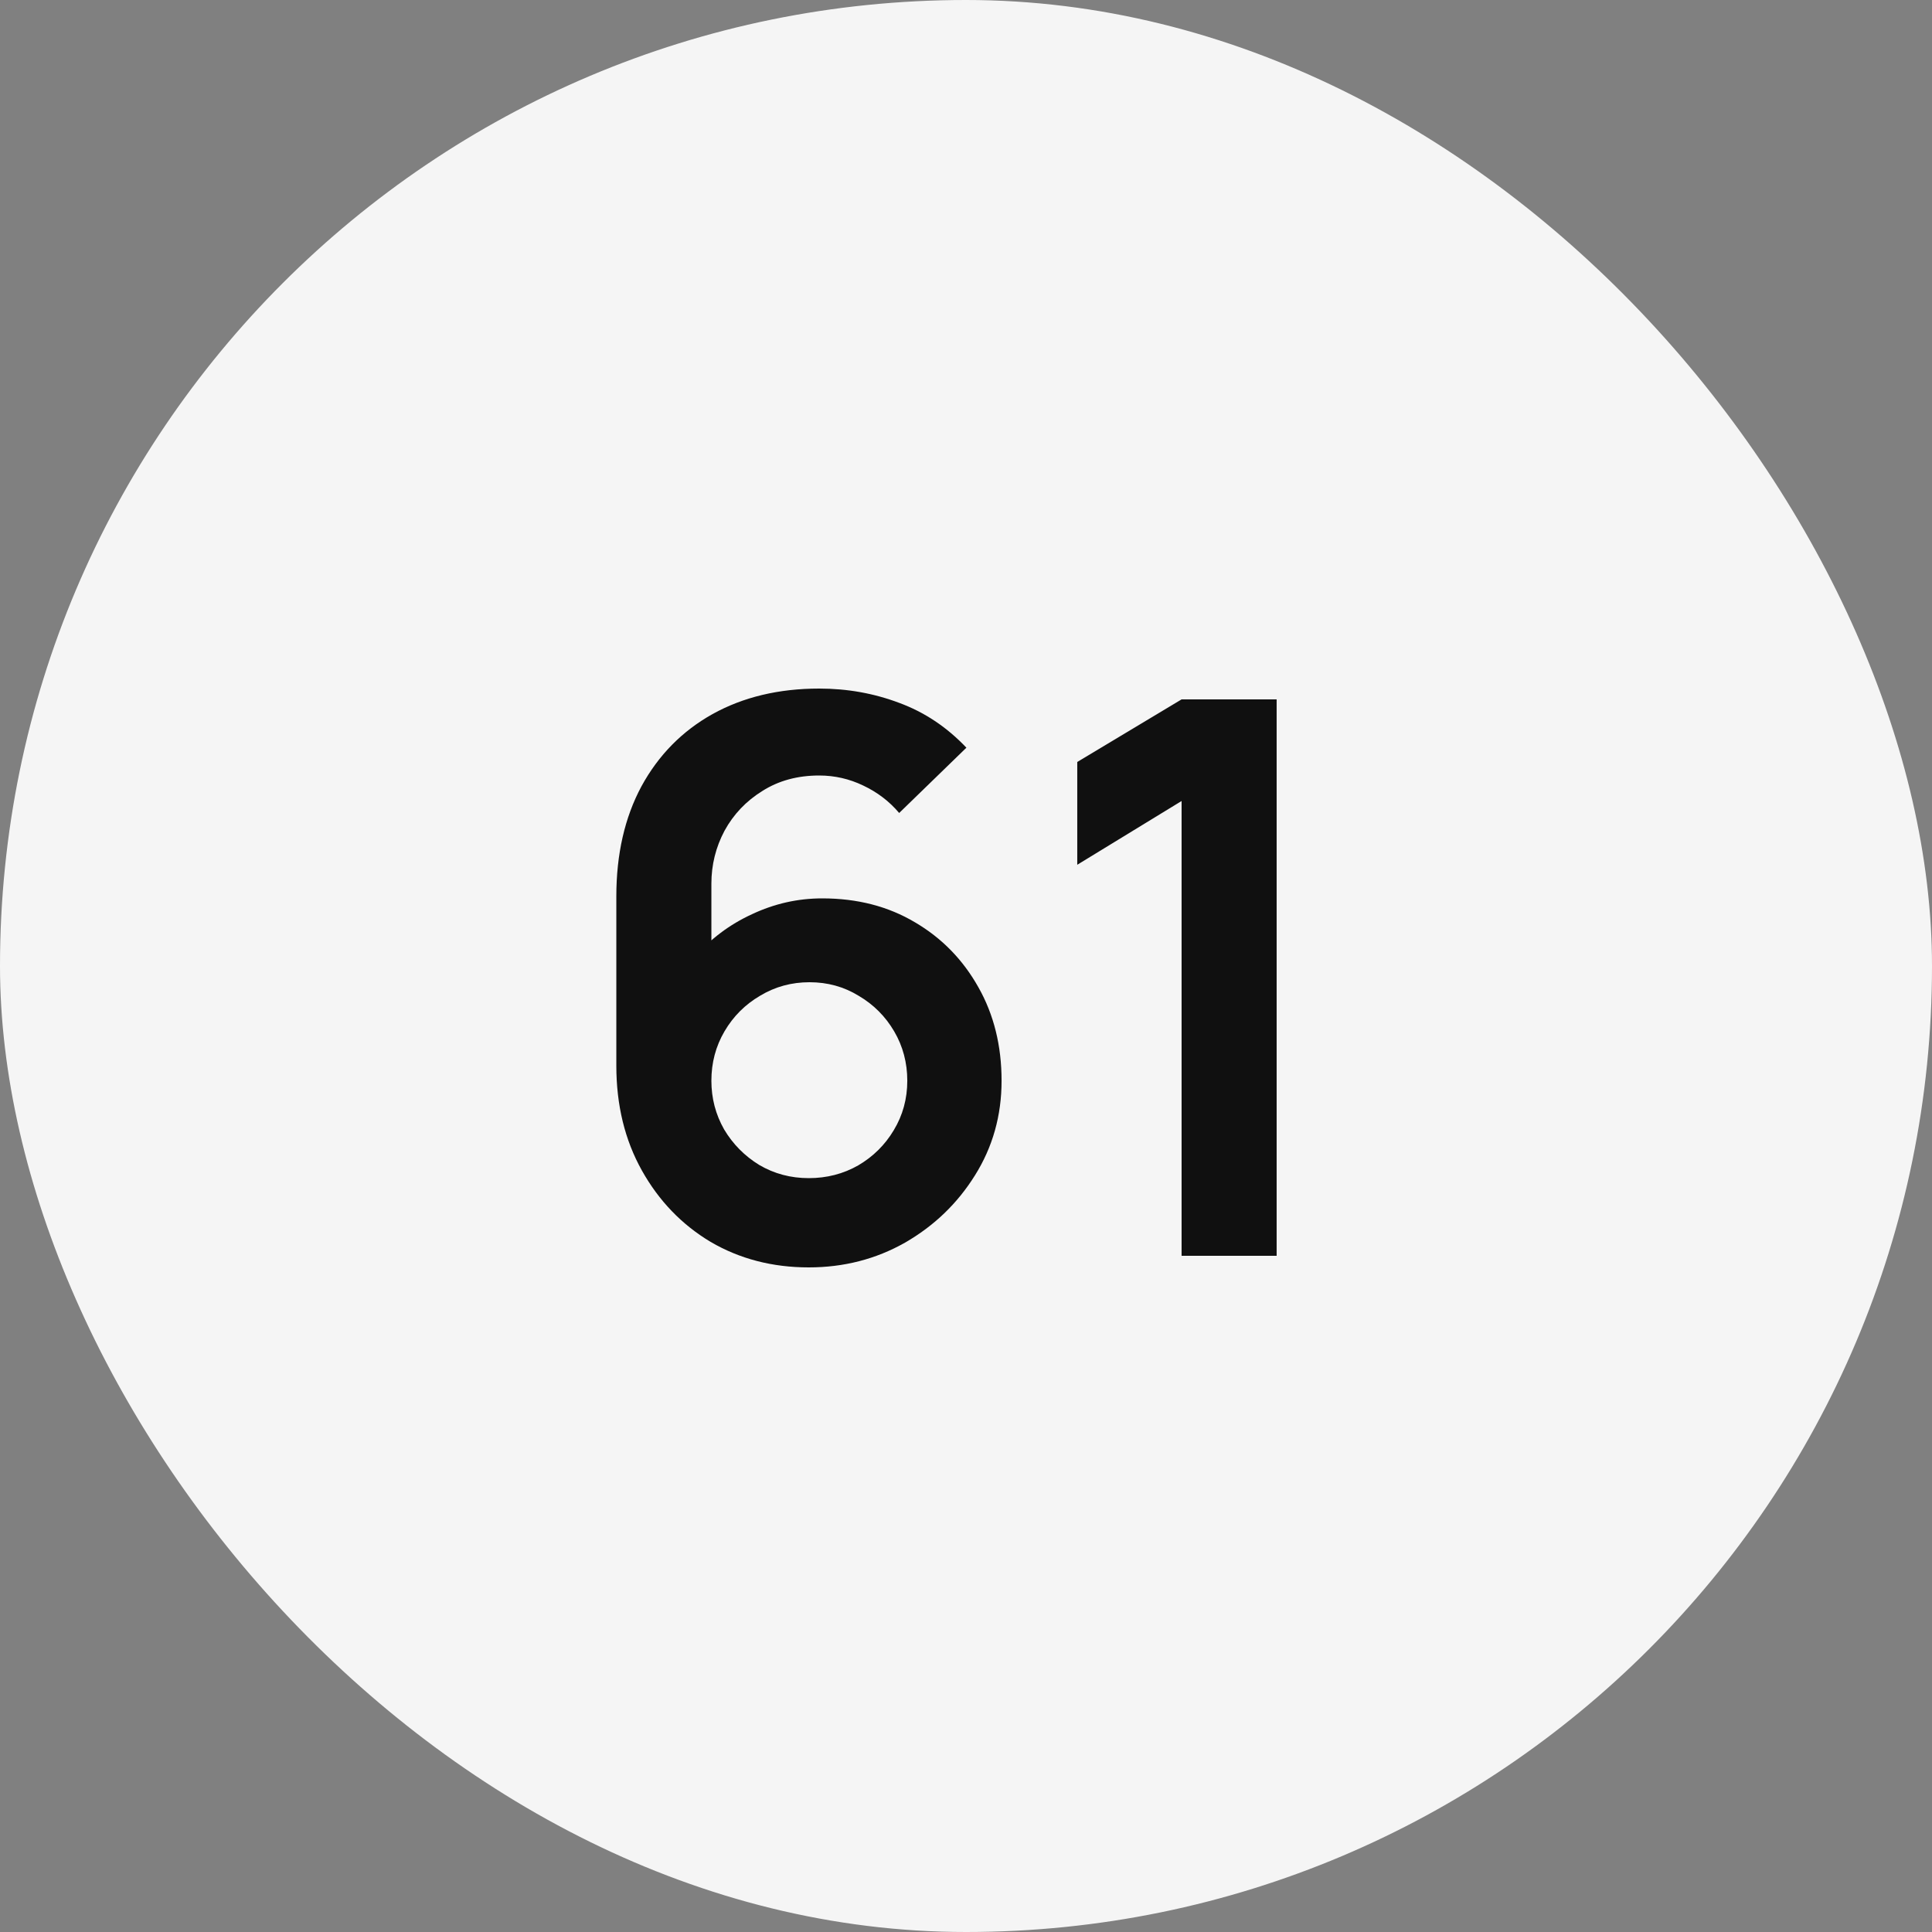
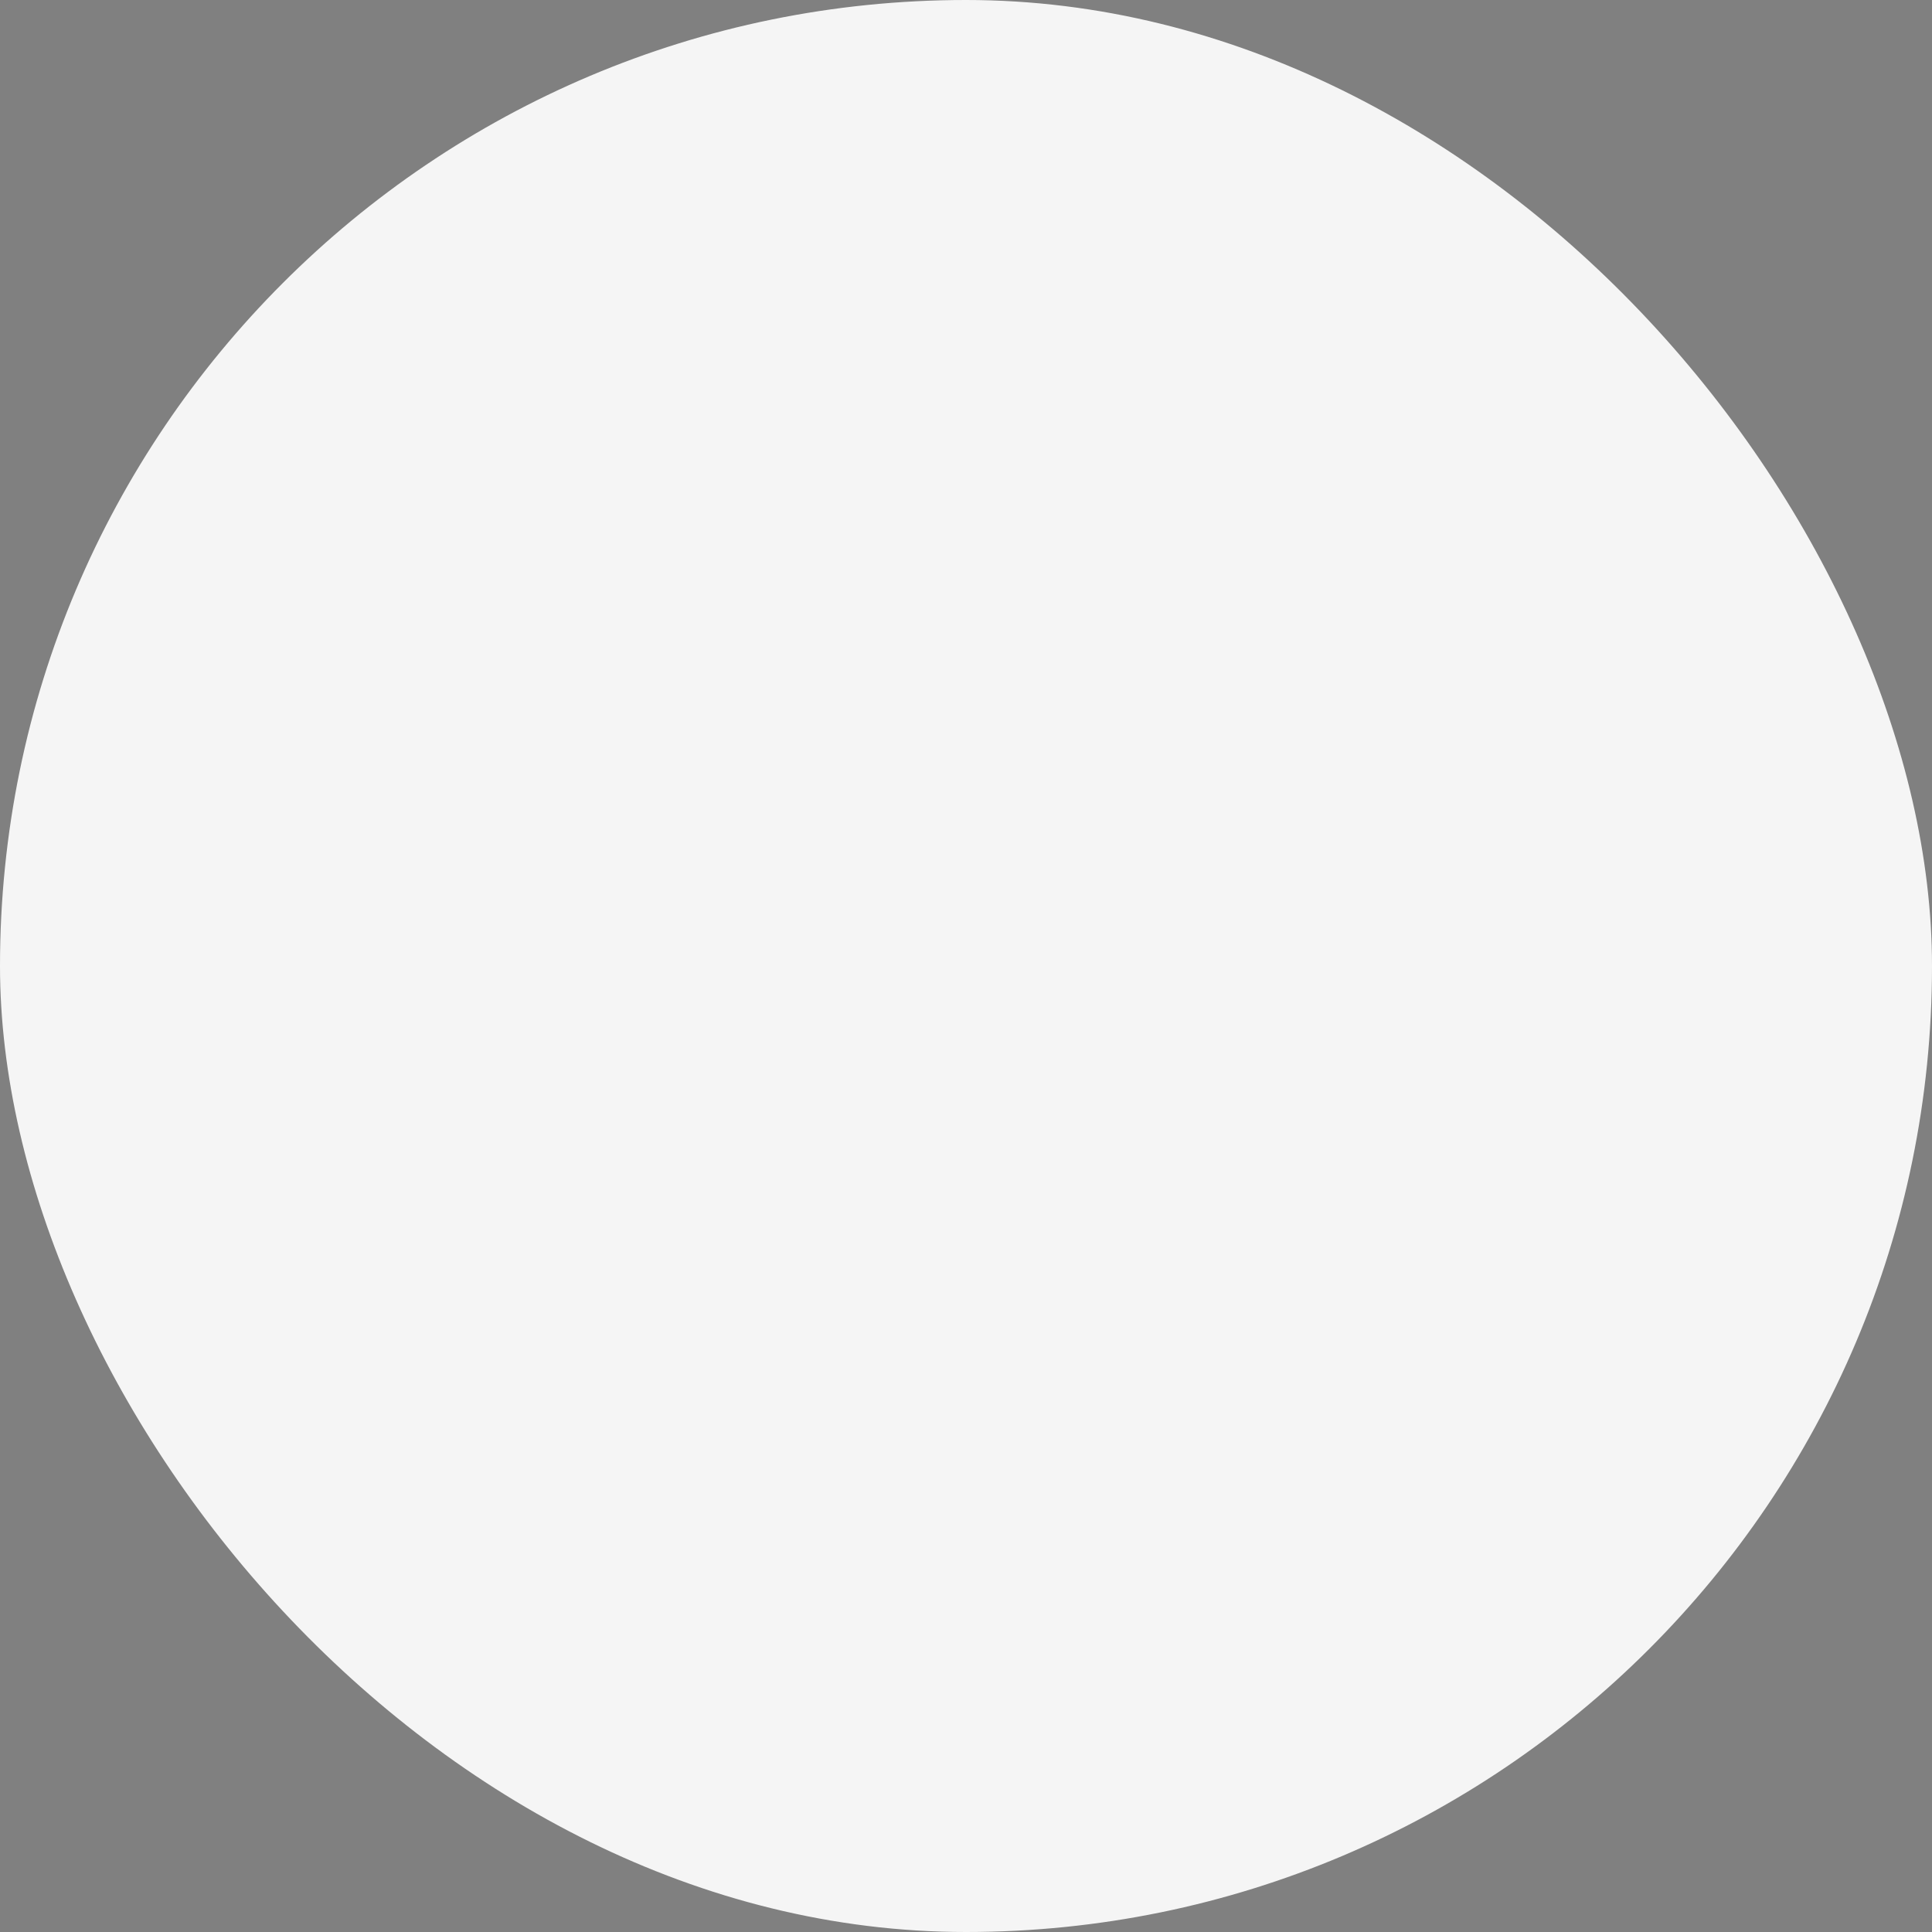
<svg xmlns="http://www.w3.org/2000/svg" width="90" height="90" viewBox="0 0 90 90" fill="none">
  <rect x="0" y="0" width="90" height="90" fill="#808080" stroke="none" />
  <rect width="90" height="90" rx="45" fill="#F5F5F5" />
-   <path d="M37.675 59.04C35.983 59.04 34.459 58.644 33.103 57.852C31.759 57.048 30.691 55.938 29.899 54.522C29.107 53.106 28.711 51.48 28.711 49.644V41.76C28.711 39.792 29.101 38.082 29.881 36.63C30.673 35.178 31.777 34.056 33.193 33.264C34.621 32.472 36.277 32.076 38.161 32.076C39.469 32.076 40.711 32.298 41.887 32.742C43.063 33.174 44.107 33.87 45.019 34.83L41.887 37.872C41.431 37.332 40.873 36.906 40.213 36.594C39.565 36.282 38.881 36.126 38.161 36.126C37.153 36.126 36.271 36.366 35.515 36.846C34.759 37.314 34.171 37.932 33.751 38.7C33.343 39.468 33.139 40.29 33.139 41.166V45.468L32.347 44.604C33.091 43.74 33.985 43.068 35.029 42.588C36.073 42.096 37.165 41.85 38.305 41.85C39.937 41.85 41.377 42.222 42.625 42.966C43.873 43.698 44.857 44.706 45.577 45.99C46.297 47.262 46.657 48.714 46.657 50.346C46.657 51.966 46.243 53.436 45.415 54.756C44.599 56.064 43.513 57.108 42.157 57.888C40.801 58.656 39.307 59.04 37.675 59.04ZM37.675 54.882C38.515 54.882 39.283 54.684 39.979 54.288C40.675 53.88 41.227 53.334 41.635 52.65C42.055 51.954 42.265 51.186 42.265 50.346C42.265 49.506 42.061 48.738 41.653 48.042C41.245 47.346 40.693 46.794 39.997 46.386C39.313 45.966 38.551 45.756 37.711 45.756C36.871 45.756 36.103 45.966 35.407 46.386C34.711 46.794 34.159 47.346 33.751 48.042C33.343 48.738 33.139 49.506 33.139 50.346C33.139 51.162 33.337 51.918 33.733 52.614C34.141 53.298 34.687 53.85 35.371 54.27C36.067 54.678 36.835 54.882 37.675 54.882ZM55.043 58.5V37.314L50.183 40.284V35.496L55.043 32.58H59.471V58.5H55.043Z" fill="#101010" />
</svg>